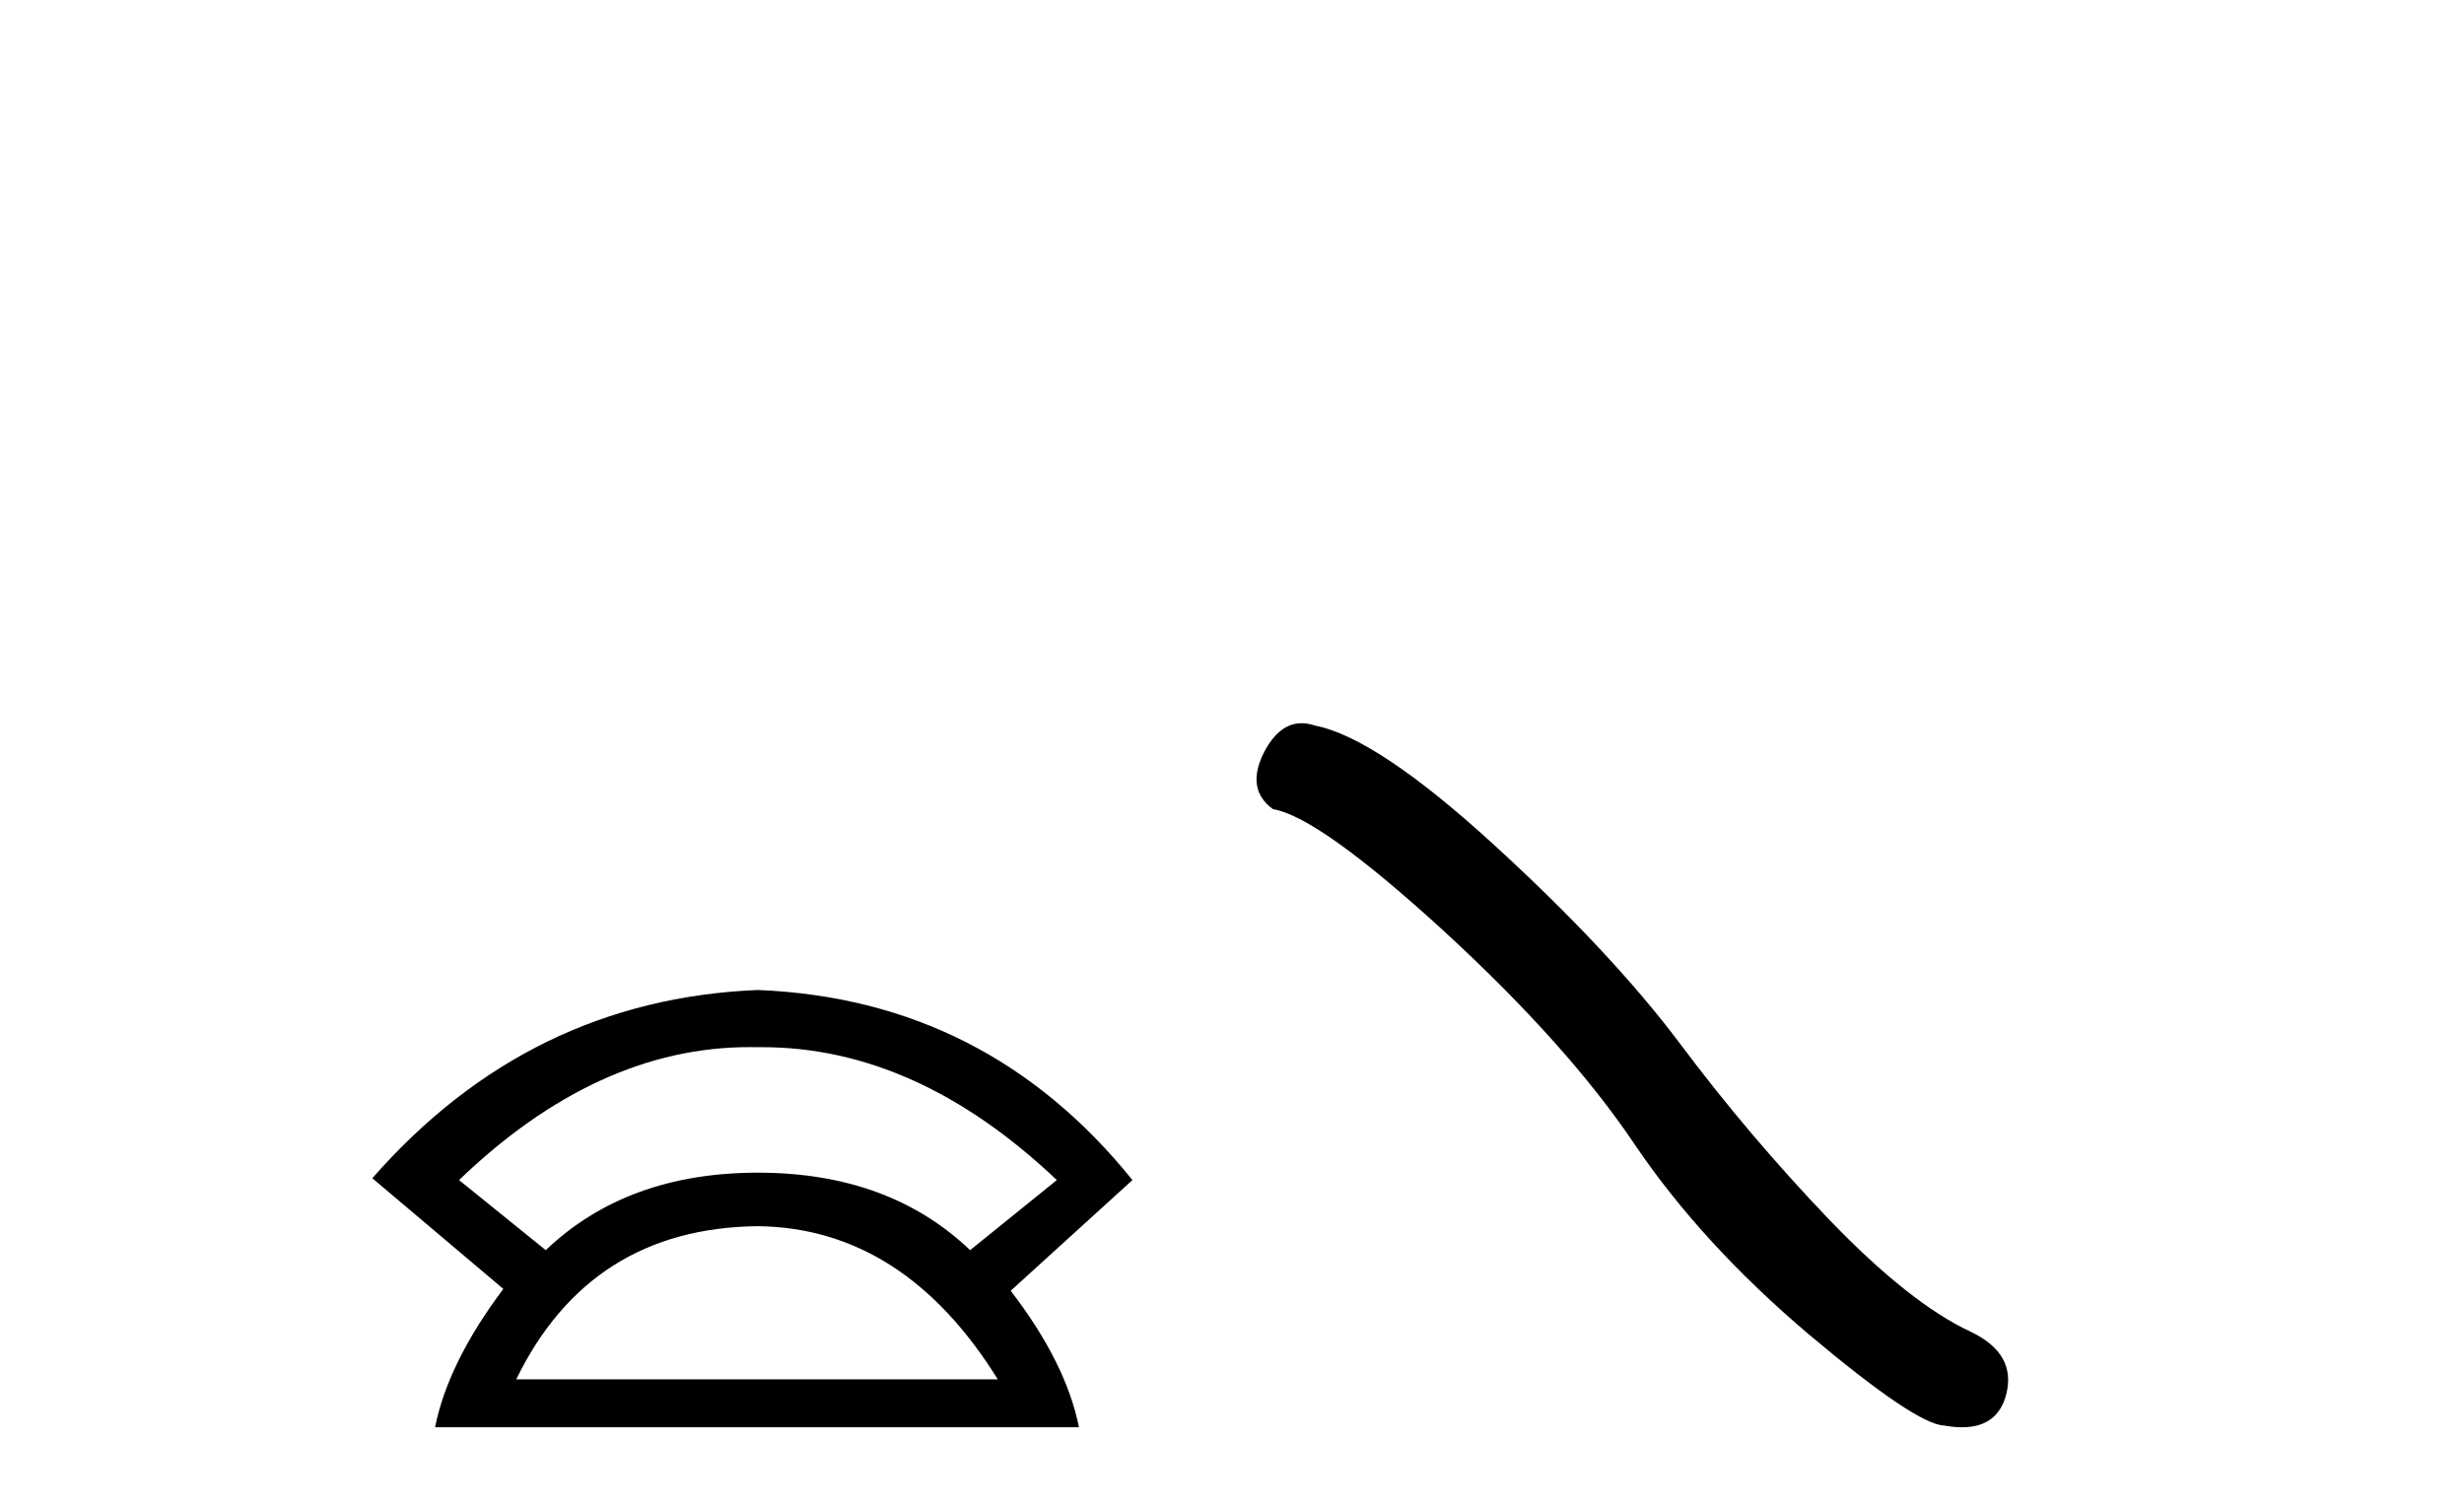
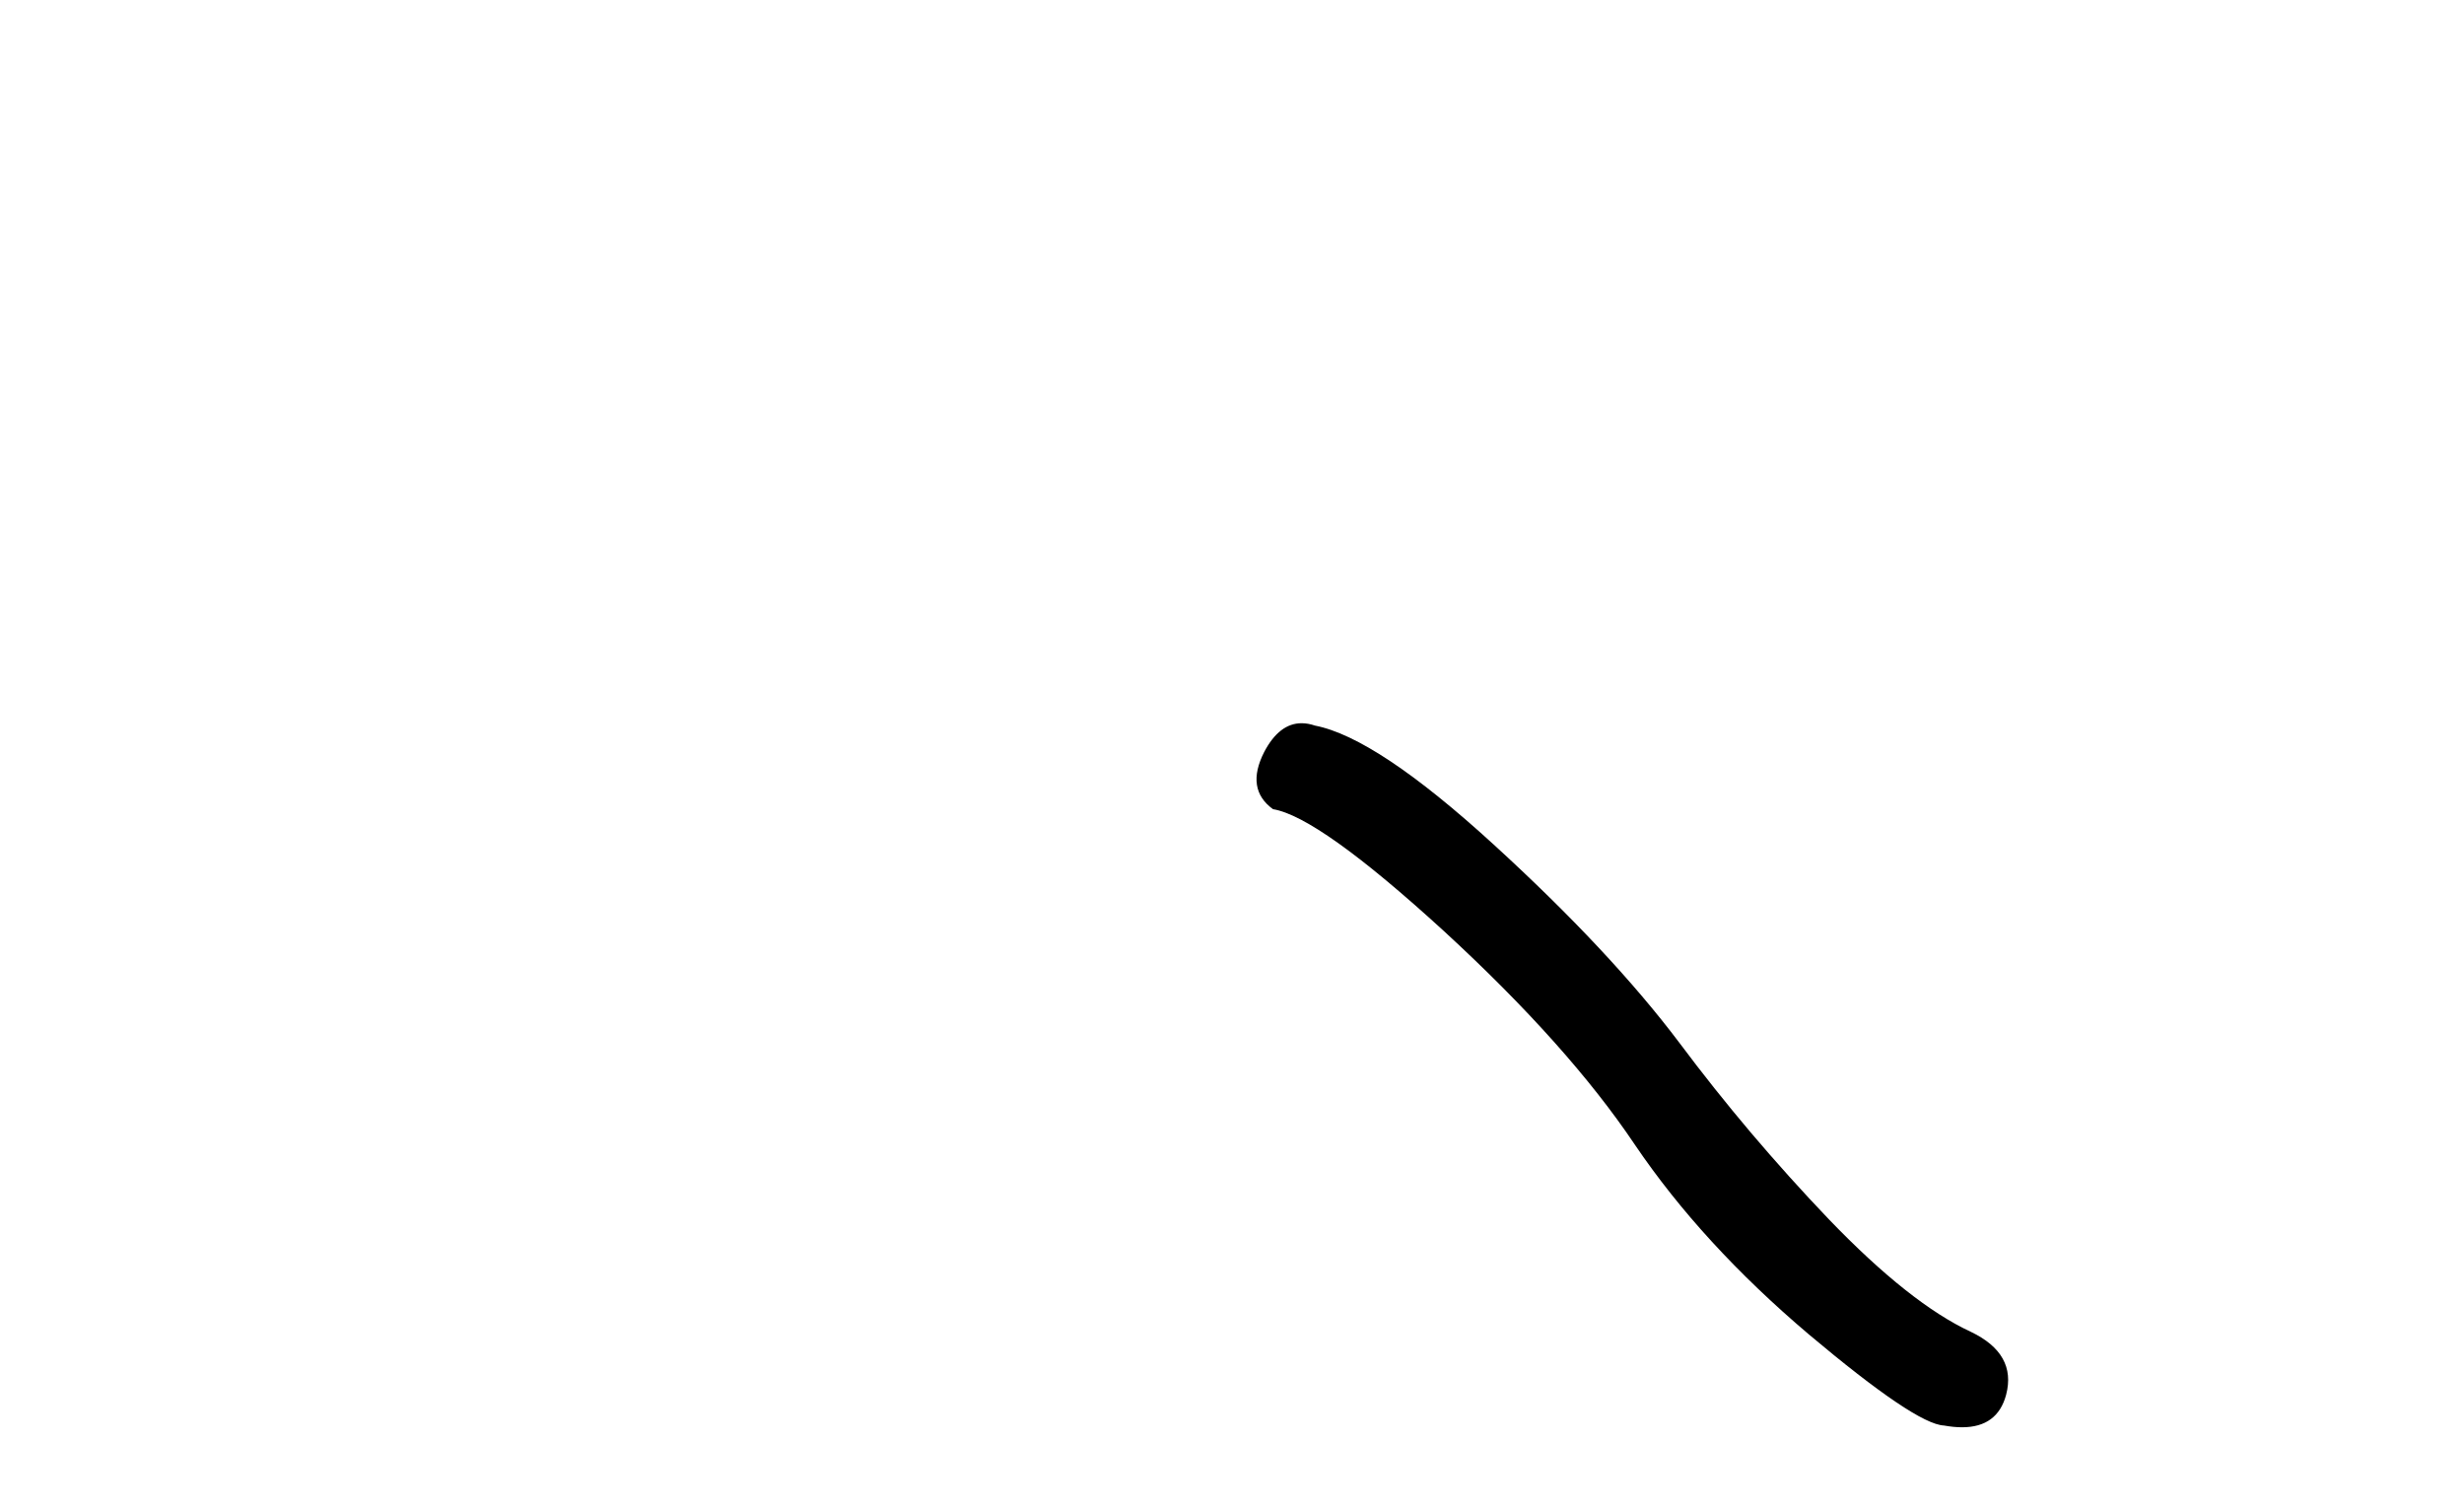
<svg xmlns="http://www.w3.org/2000/svg" width="67.0" height="41.0">
-   <path d="M 20.385 28.472 Q 20.497 28.472 20.609 28.475 Q 20.667 28.474 20.725 28.474 Q 24.926 28.474 28.737 32.087 L 26.379 33.993 Q 24.171 31.886 20.609 31.886 Q 17.047 31.886 14.84 33.993 L 12.482 32.087 Q 16.243 28.472 20.385 28.472 ZM 20.609 33.341 Q 24.573 33.391 27.131 37.505 L 14.037 37.505 Q 16.044 33.391 20.609 33.341 ZM 20.609 26.919 Q 14.388 27.17 10.124 32.037 L 13.686 35.047 Q 12.181 37.053 11.83 38.809 L 29.339 38.809 Q 28.987 37.053 27.482 35.097 L 30.793 32.087 Q 26.83 27.17 20.609 26.919 Z" style="fill:#000000;stroke:none" />
  <path d="M 35.393 19.665 Q 34.786 19.665 34.375 20.448 Q 33.862 21.455 34.614 22.002 Q 35.861 22.207 39.261 25.316 Q 42.643 28.425 44.454 31.125 Q 46.282 33.824 49.186 36.284 Q 52.09 38.727 52.859 38.761 Q 53.125 38.809 53.351 38.809 Q 54.315 38.809 54.55 37.924 Q 54.84 36.813 53.593 36.215 Q 51.936 35.447 49.733 33.157 Q 47.529 30.851 45.667 28.357 Q 43.788 25.863 40.61 22.959 Q 37.433 20.055 35.759 19.73 Q 35.567 19.665 35.393 19.665 Z" style="fill:#000000;stroke:none" />
</svg>